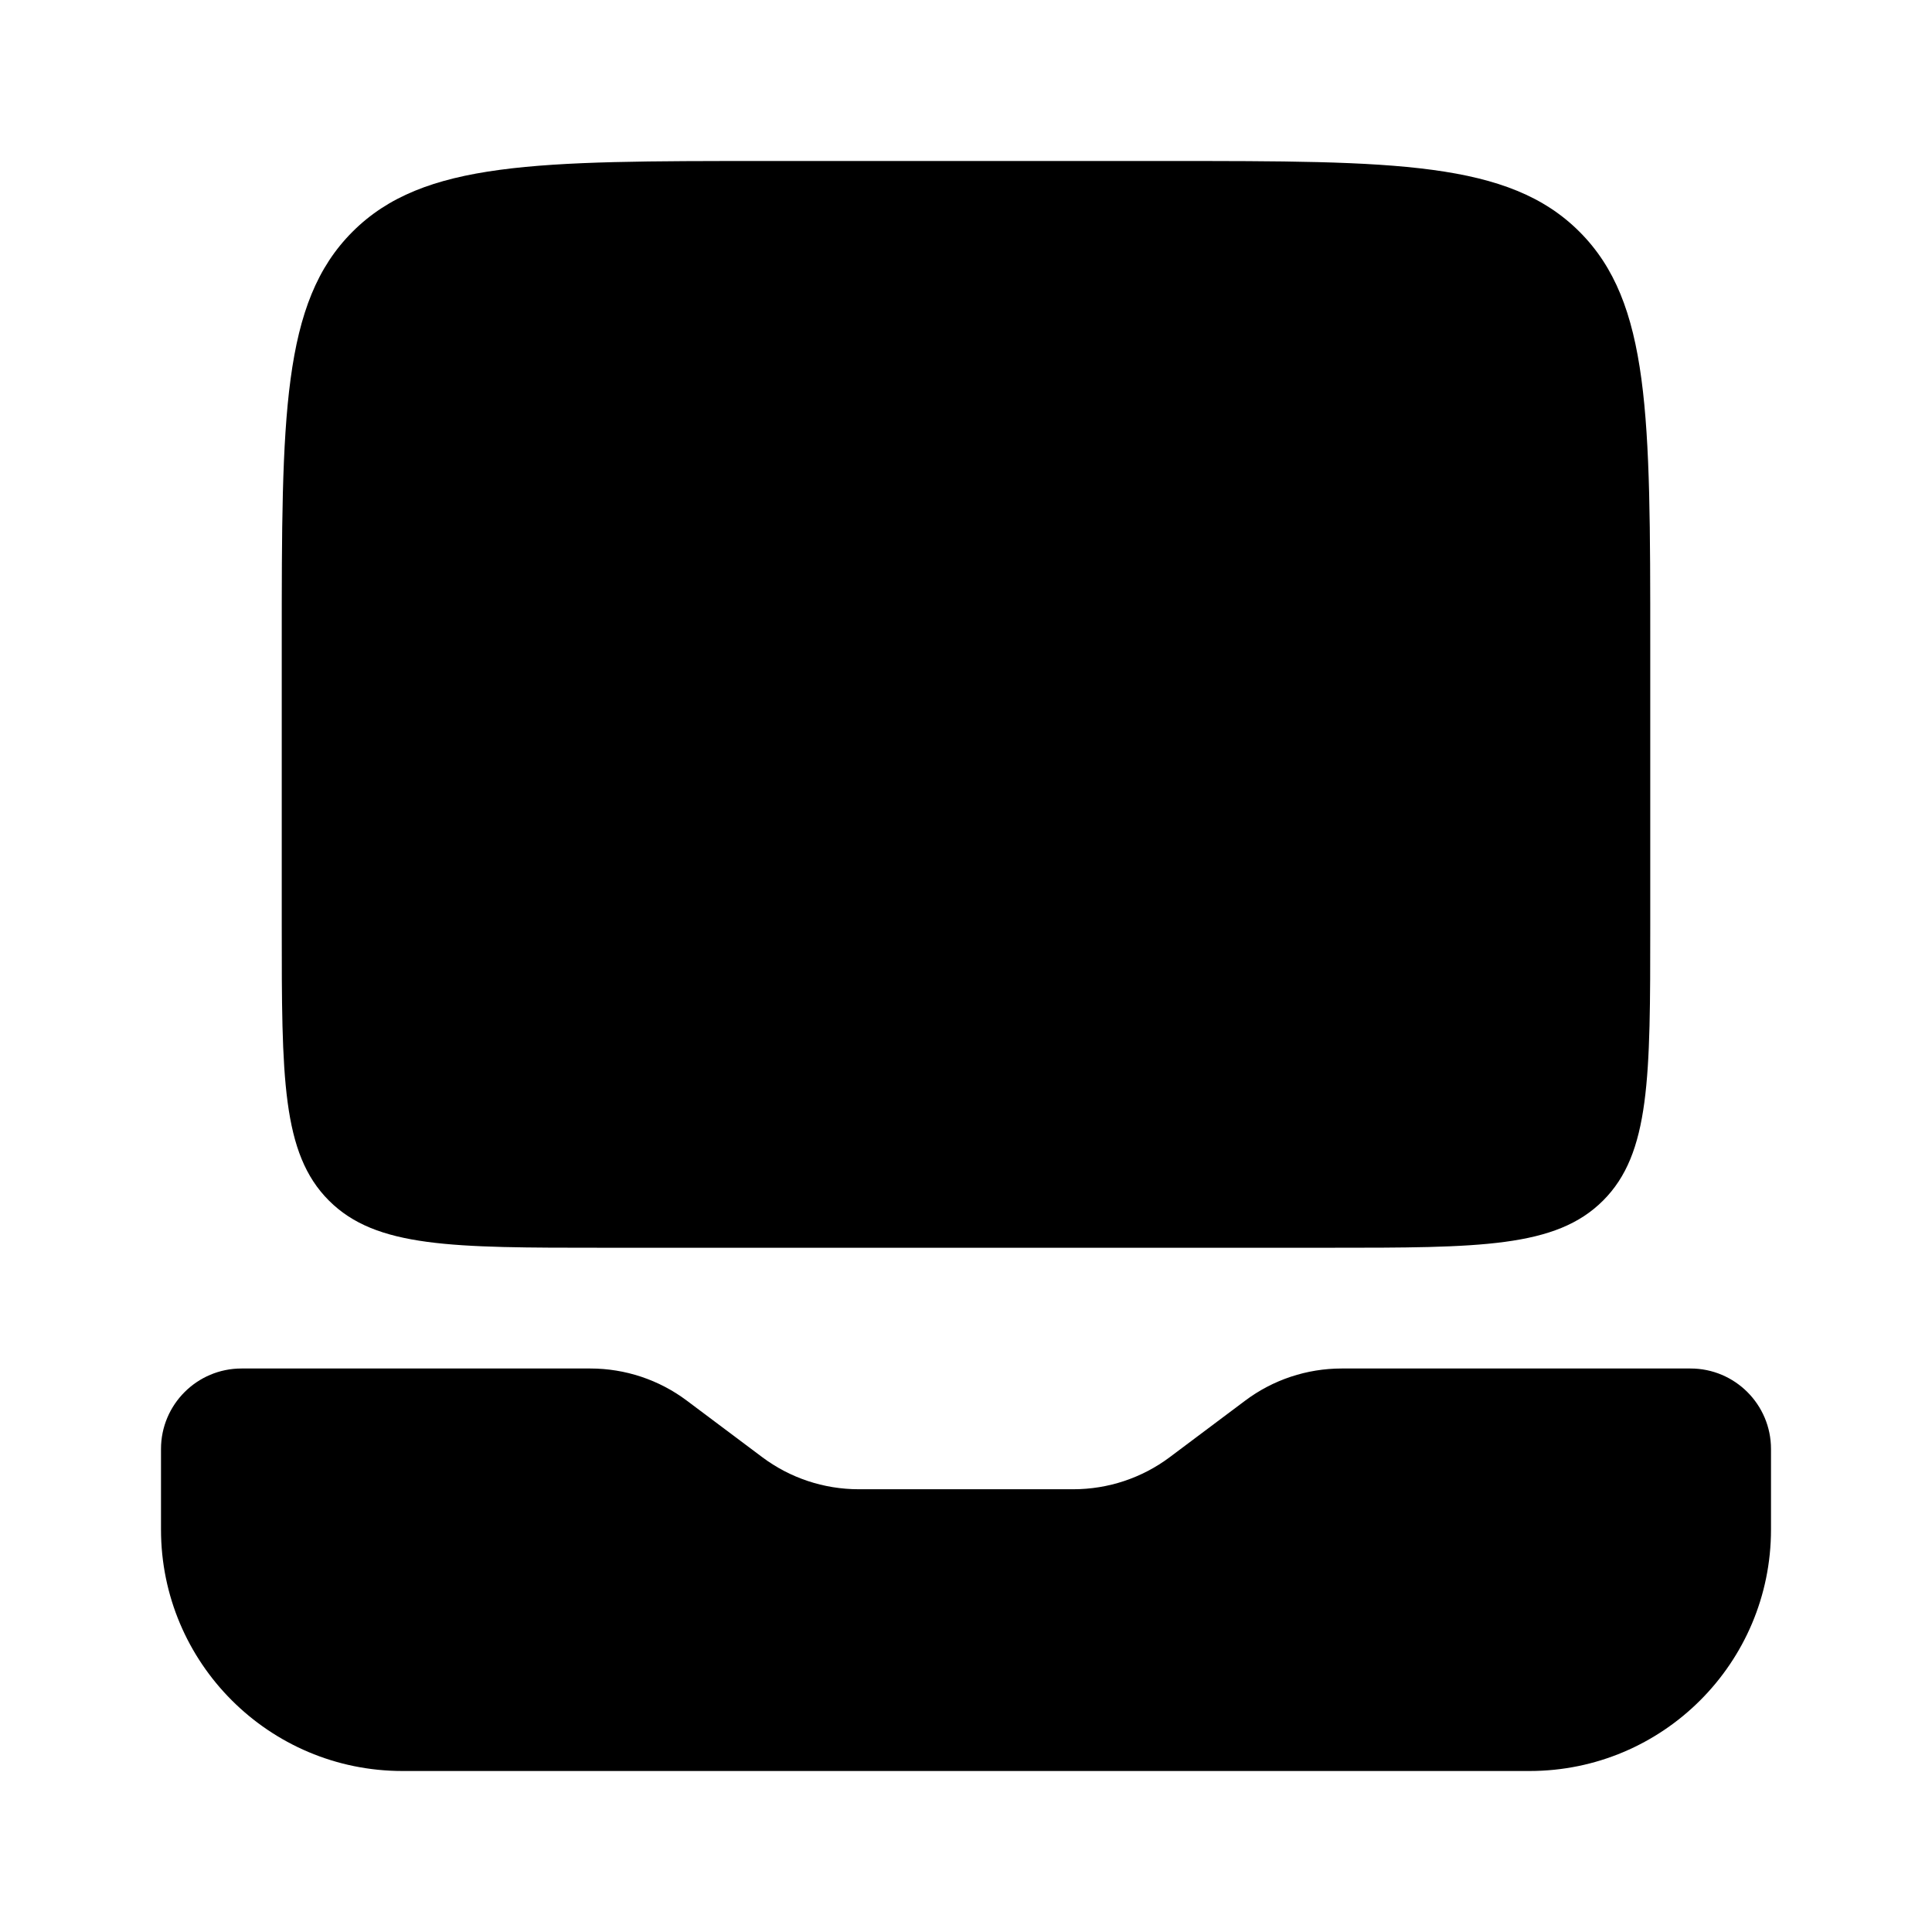
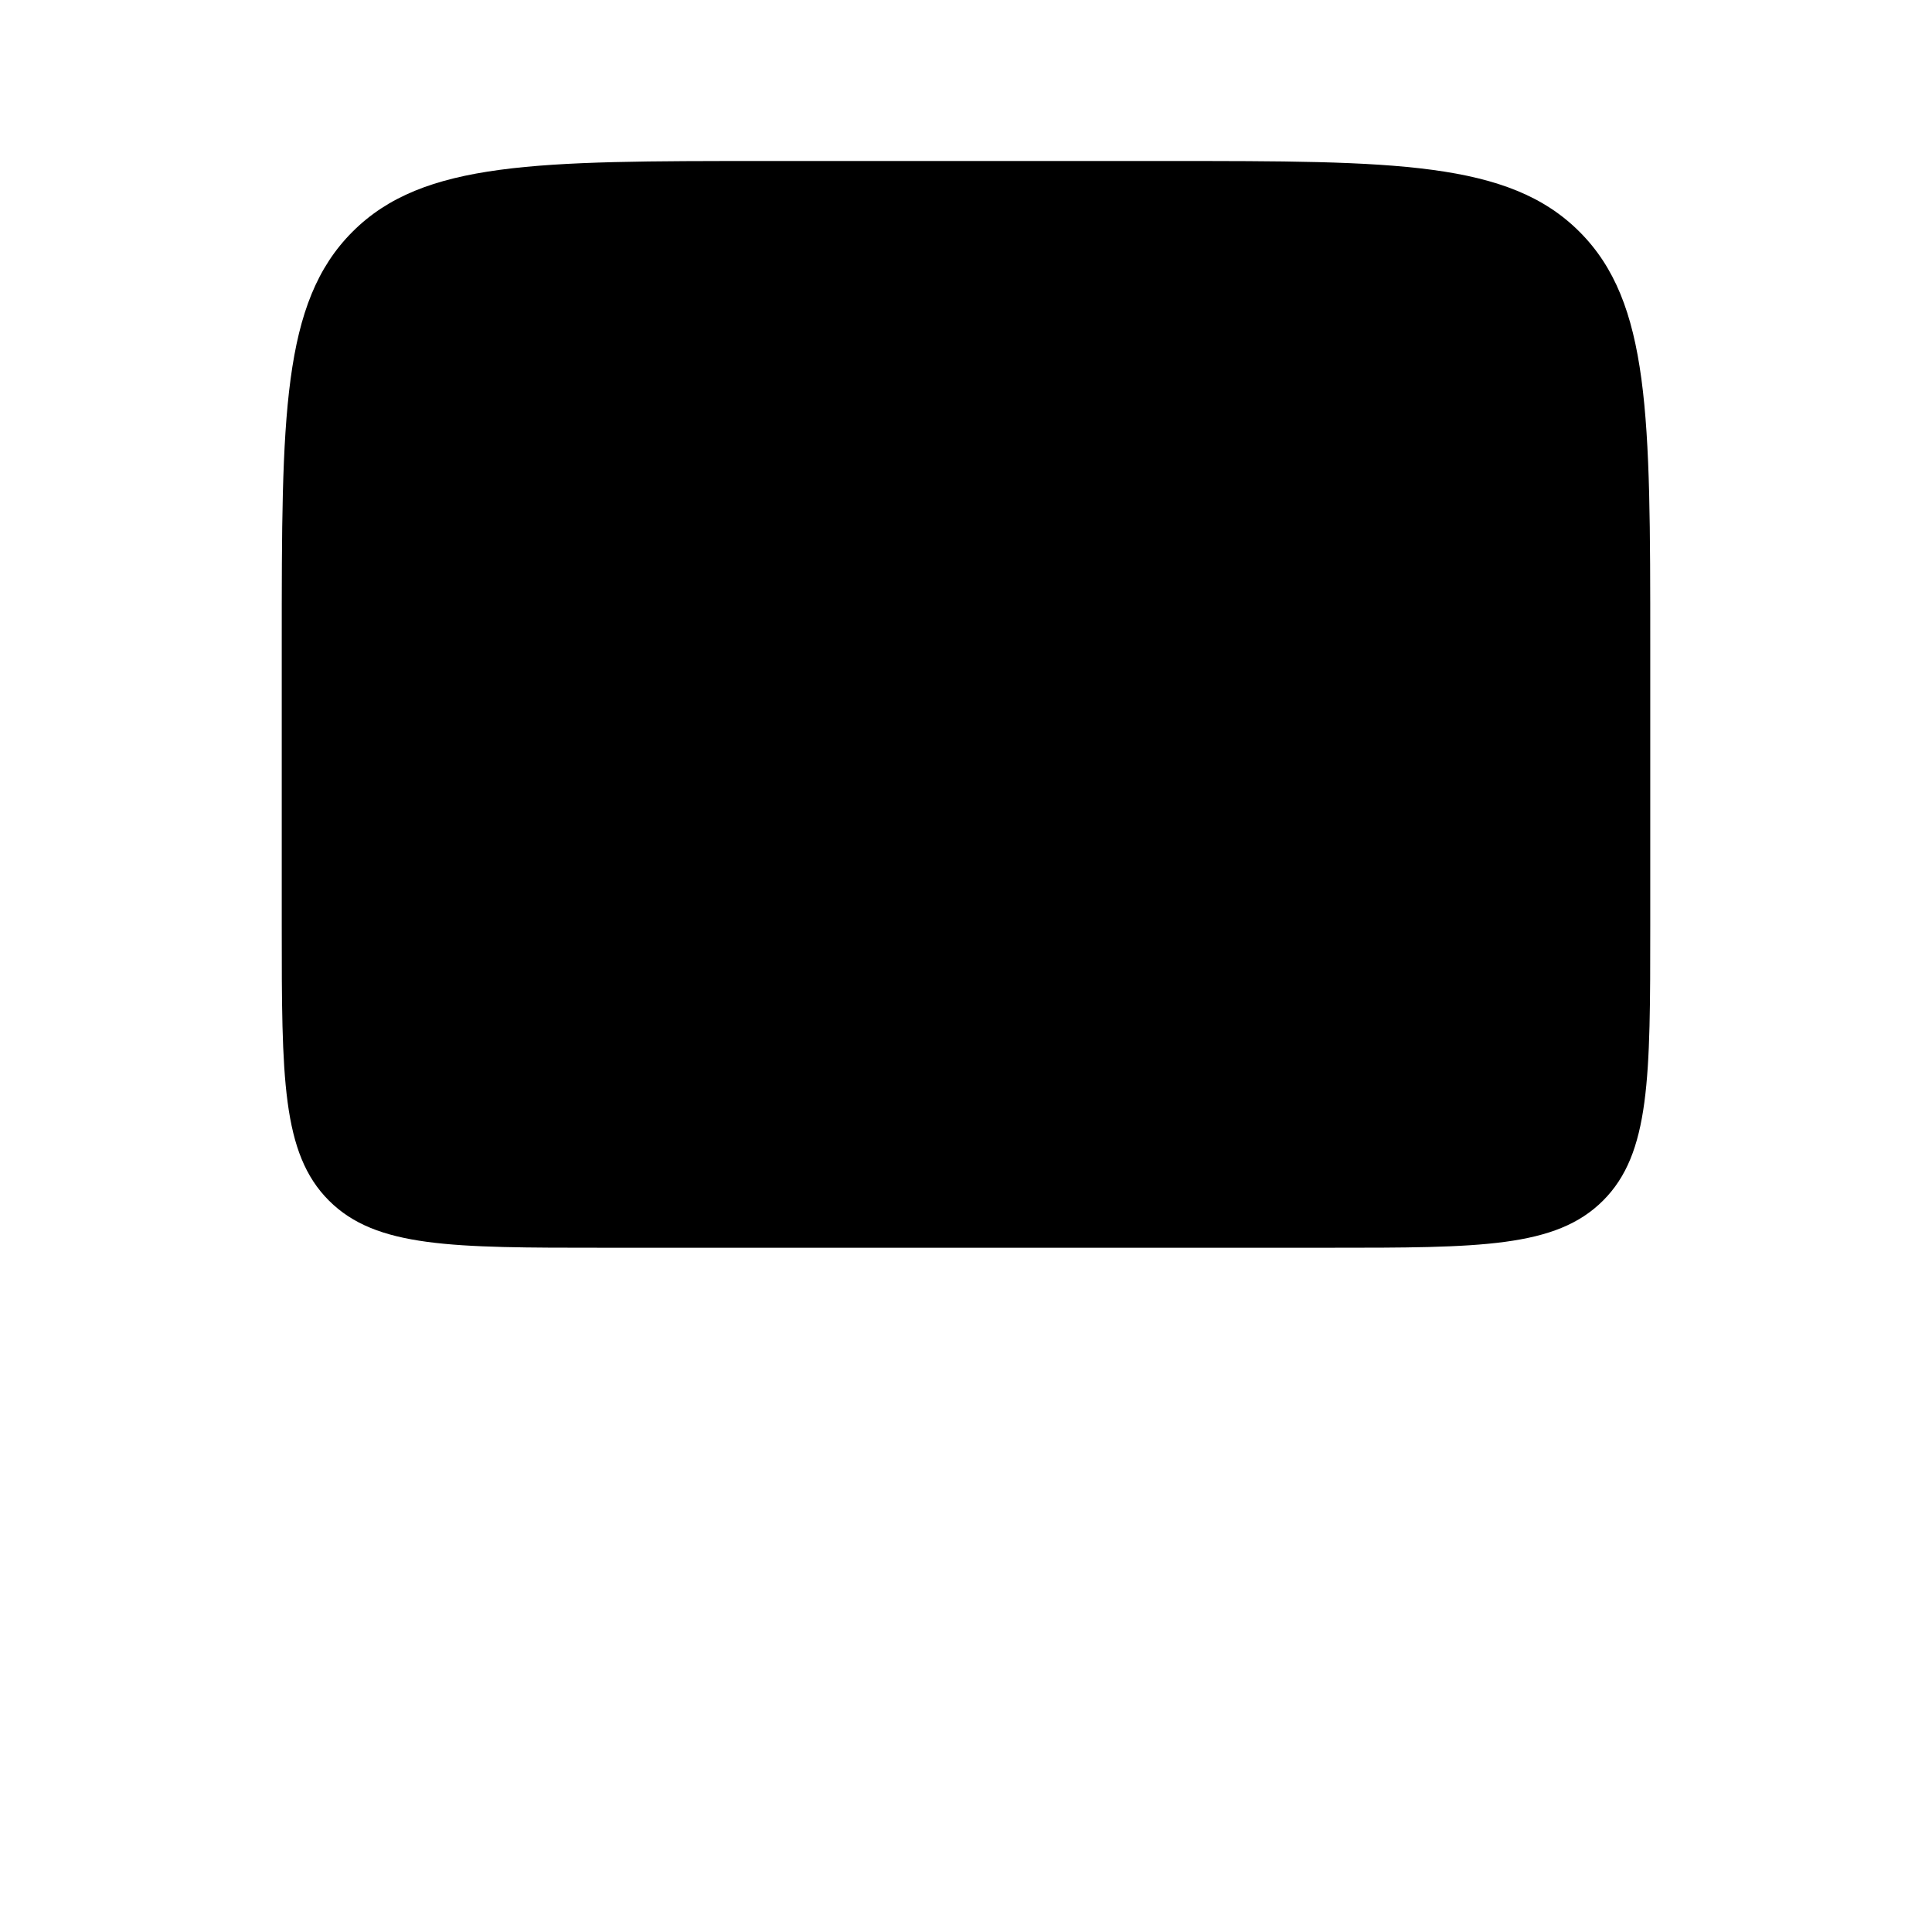
<svg xmlns="http://www.w3.org/2000/svg" width="24" height="24" viewBox="0 0 24 24" fill="none">
-   <path d="M14.5 2H9.5C6.672 2 5.257 2 4.379 2.879C3.5 3.757 3.5 5.172 3.5 8V11.5C3.5 13.386 3.5 14.328 4.086 14.914C4.672 15.5 5.614 15.5 7.5 15.5H16.5C18.386 15.5 19.328 15.5 19.914 14.914C20.5 14.328 20.5 13.386 20.5 11.5V8C20.5 5.172 20.5 3.757 19.621 2.879C18.743 2 17.328 2 14.5 2Z" fill="black" />
-   <path d="M5 22H19C20.657 22 22 20.657 22 19V18C22 17.448 21.552 17 21 17H16.667C16.234 17 15.813 17.14 15.467 17.4L14.533 18.1C14.187 18.36 13.766 18.5 13.333 18.5H10.667C10.234 18.5 9.813 18.36 9.467 18.1L8.533 17.4C8.187 17.14 7.766 17 7.333 17H3C2.448 17 2 17.448 2 18V19C2 20.657 3.343 22 5 22Z" fill="black" />
+   <path d="M14.5 2H9.5C6.672 2 5.257 2 4.379 2.879C3.5 3.757 3.5 5.172 3.5 8V11.5C3.5 13.386 3.5 14.328 4.086 14.914C4.672 15.5 5.614 15.5 7.5 15.5H16.5C18.386 15.5 19.328 15.5 19.914 14.914C20.5 14.328 20.5 13.386 20.5 11.5V8C20.5 5.172 20.5 3.757 19.621 2.879C18.743 2 17.328 2 14.5 2" fill="black" />
</svg>